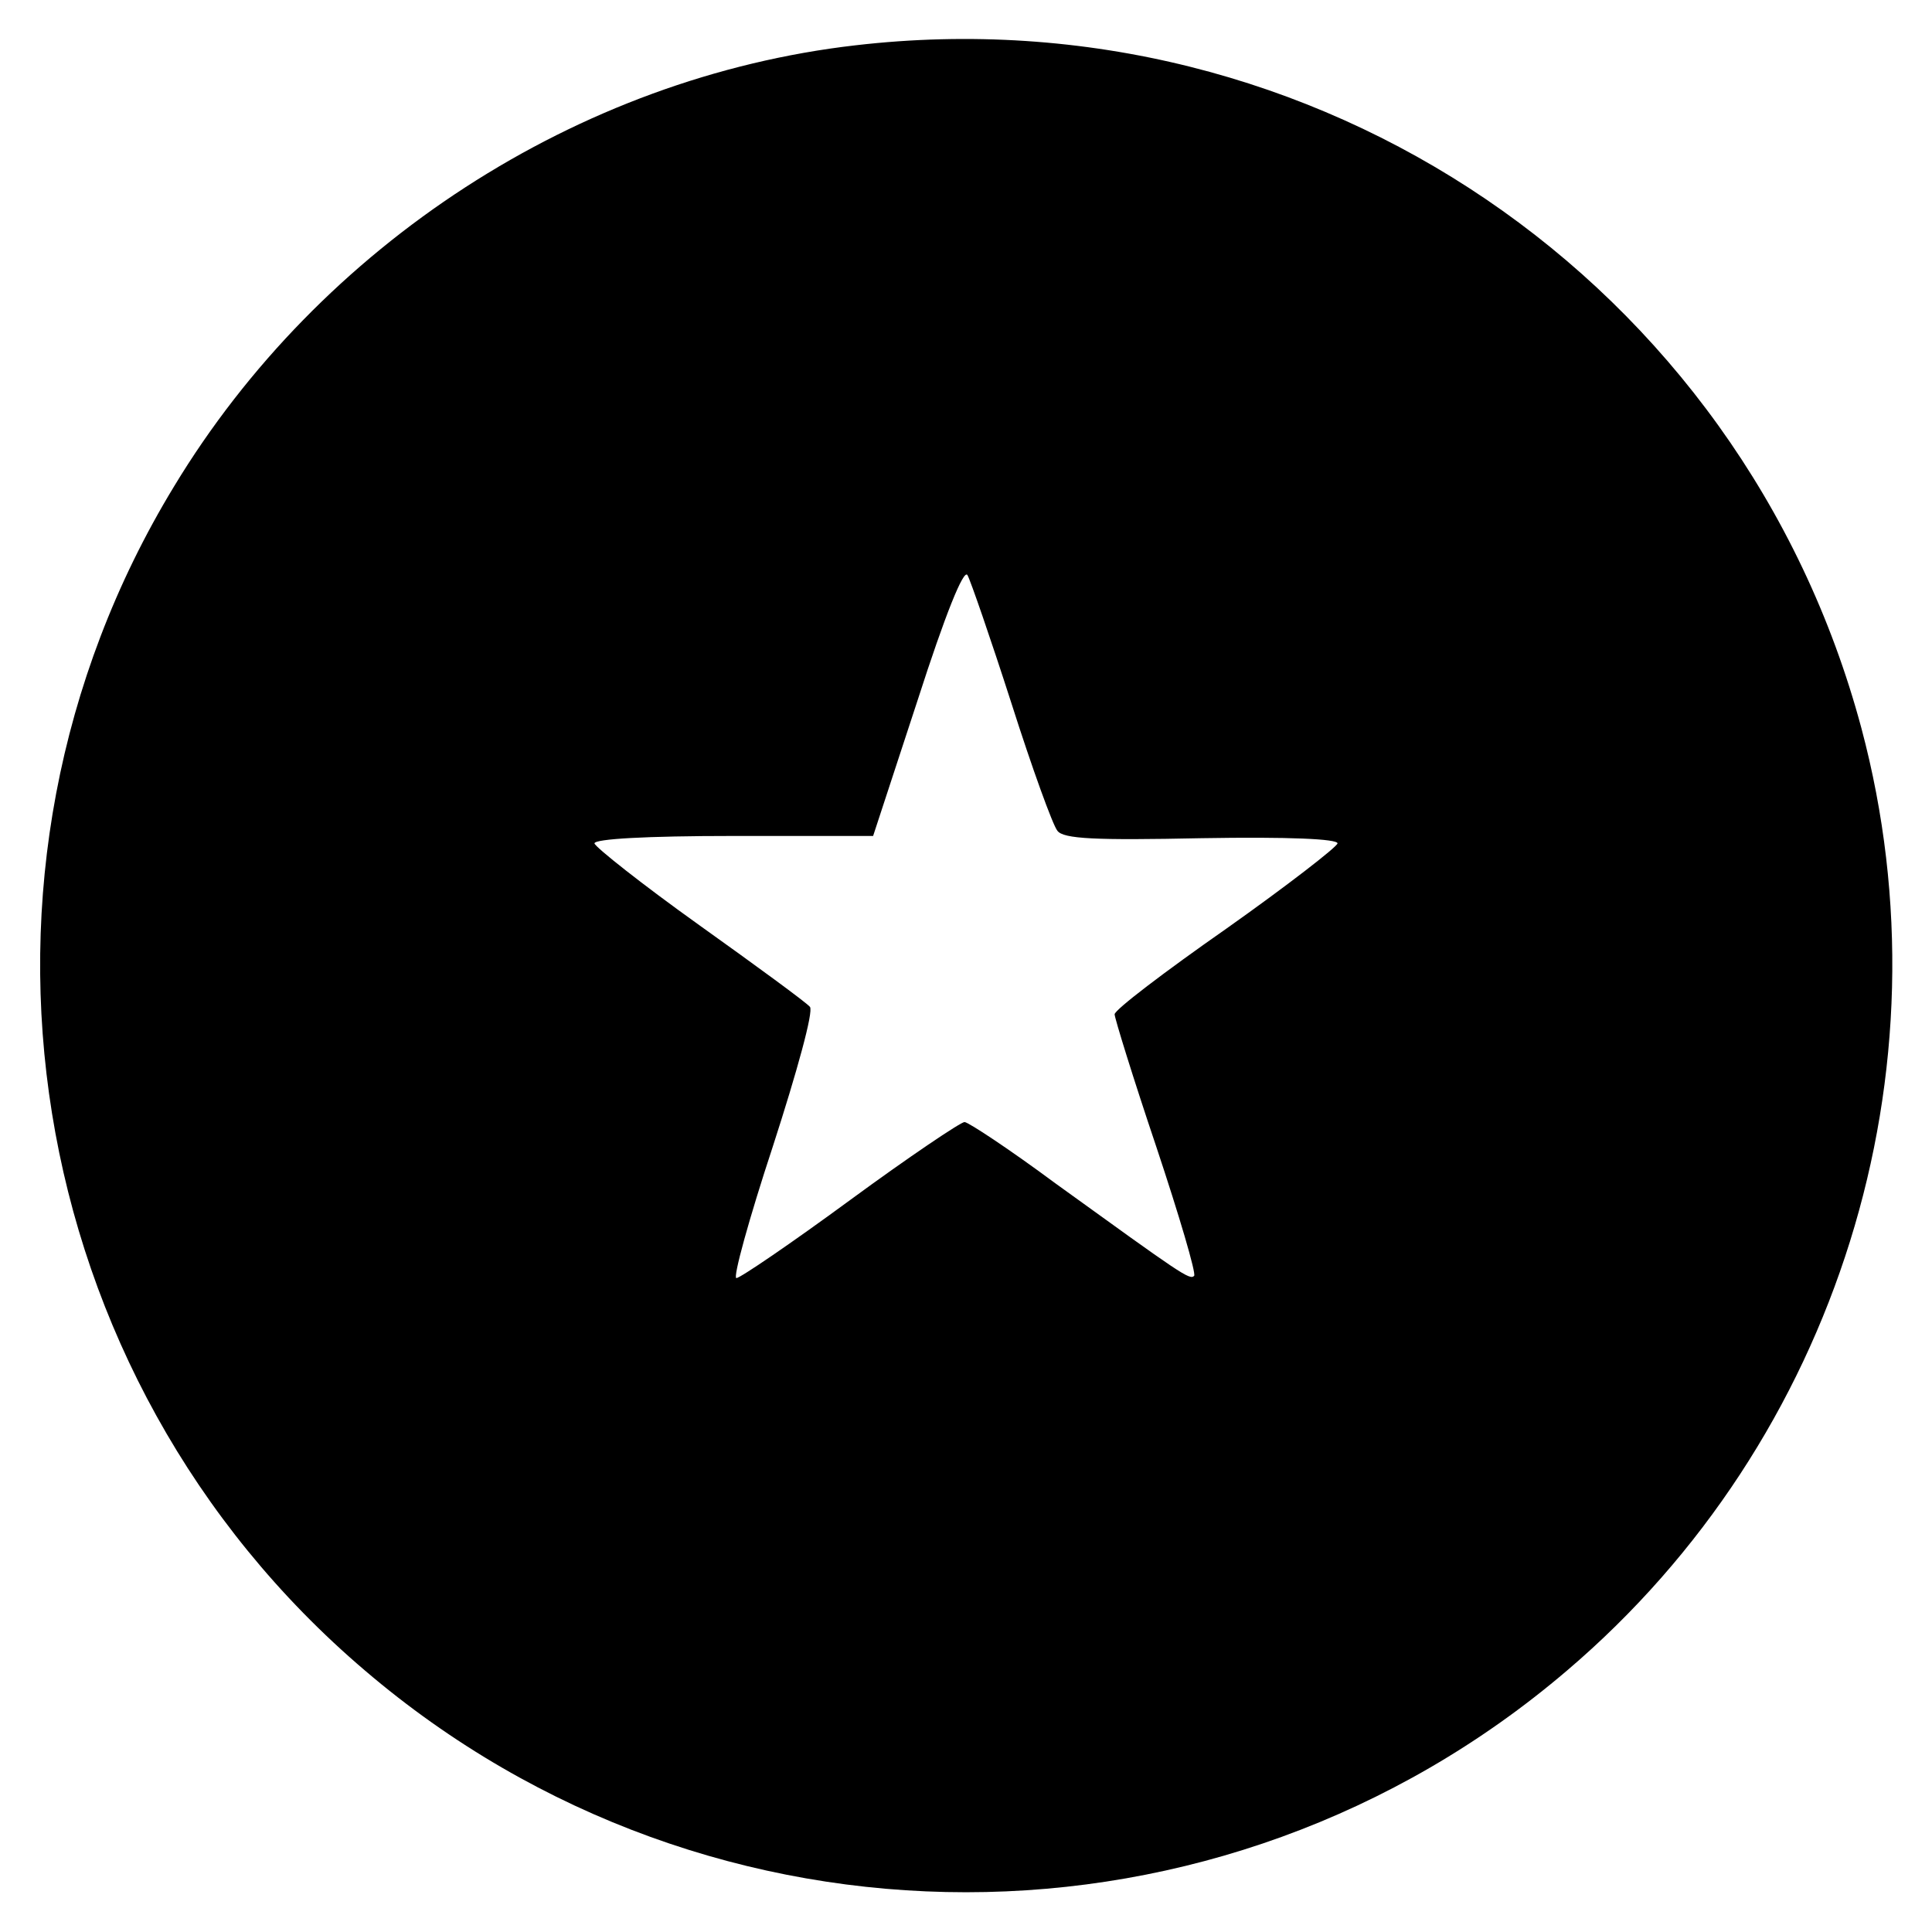
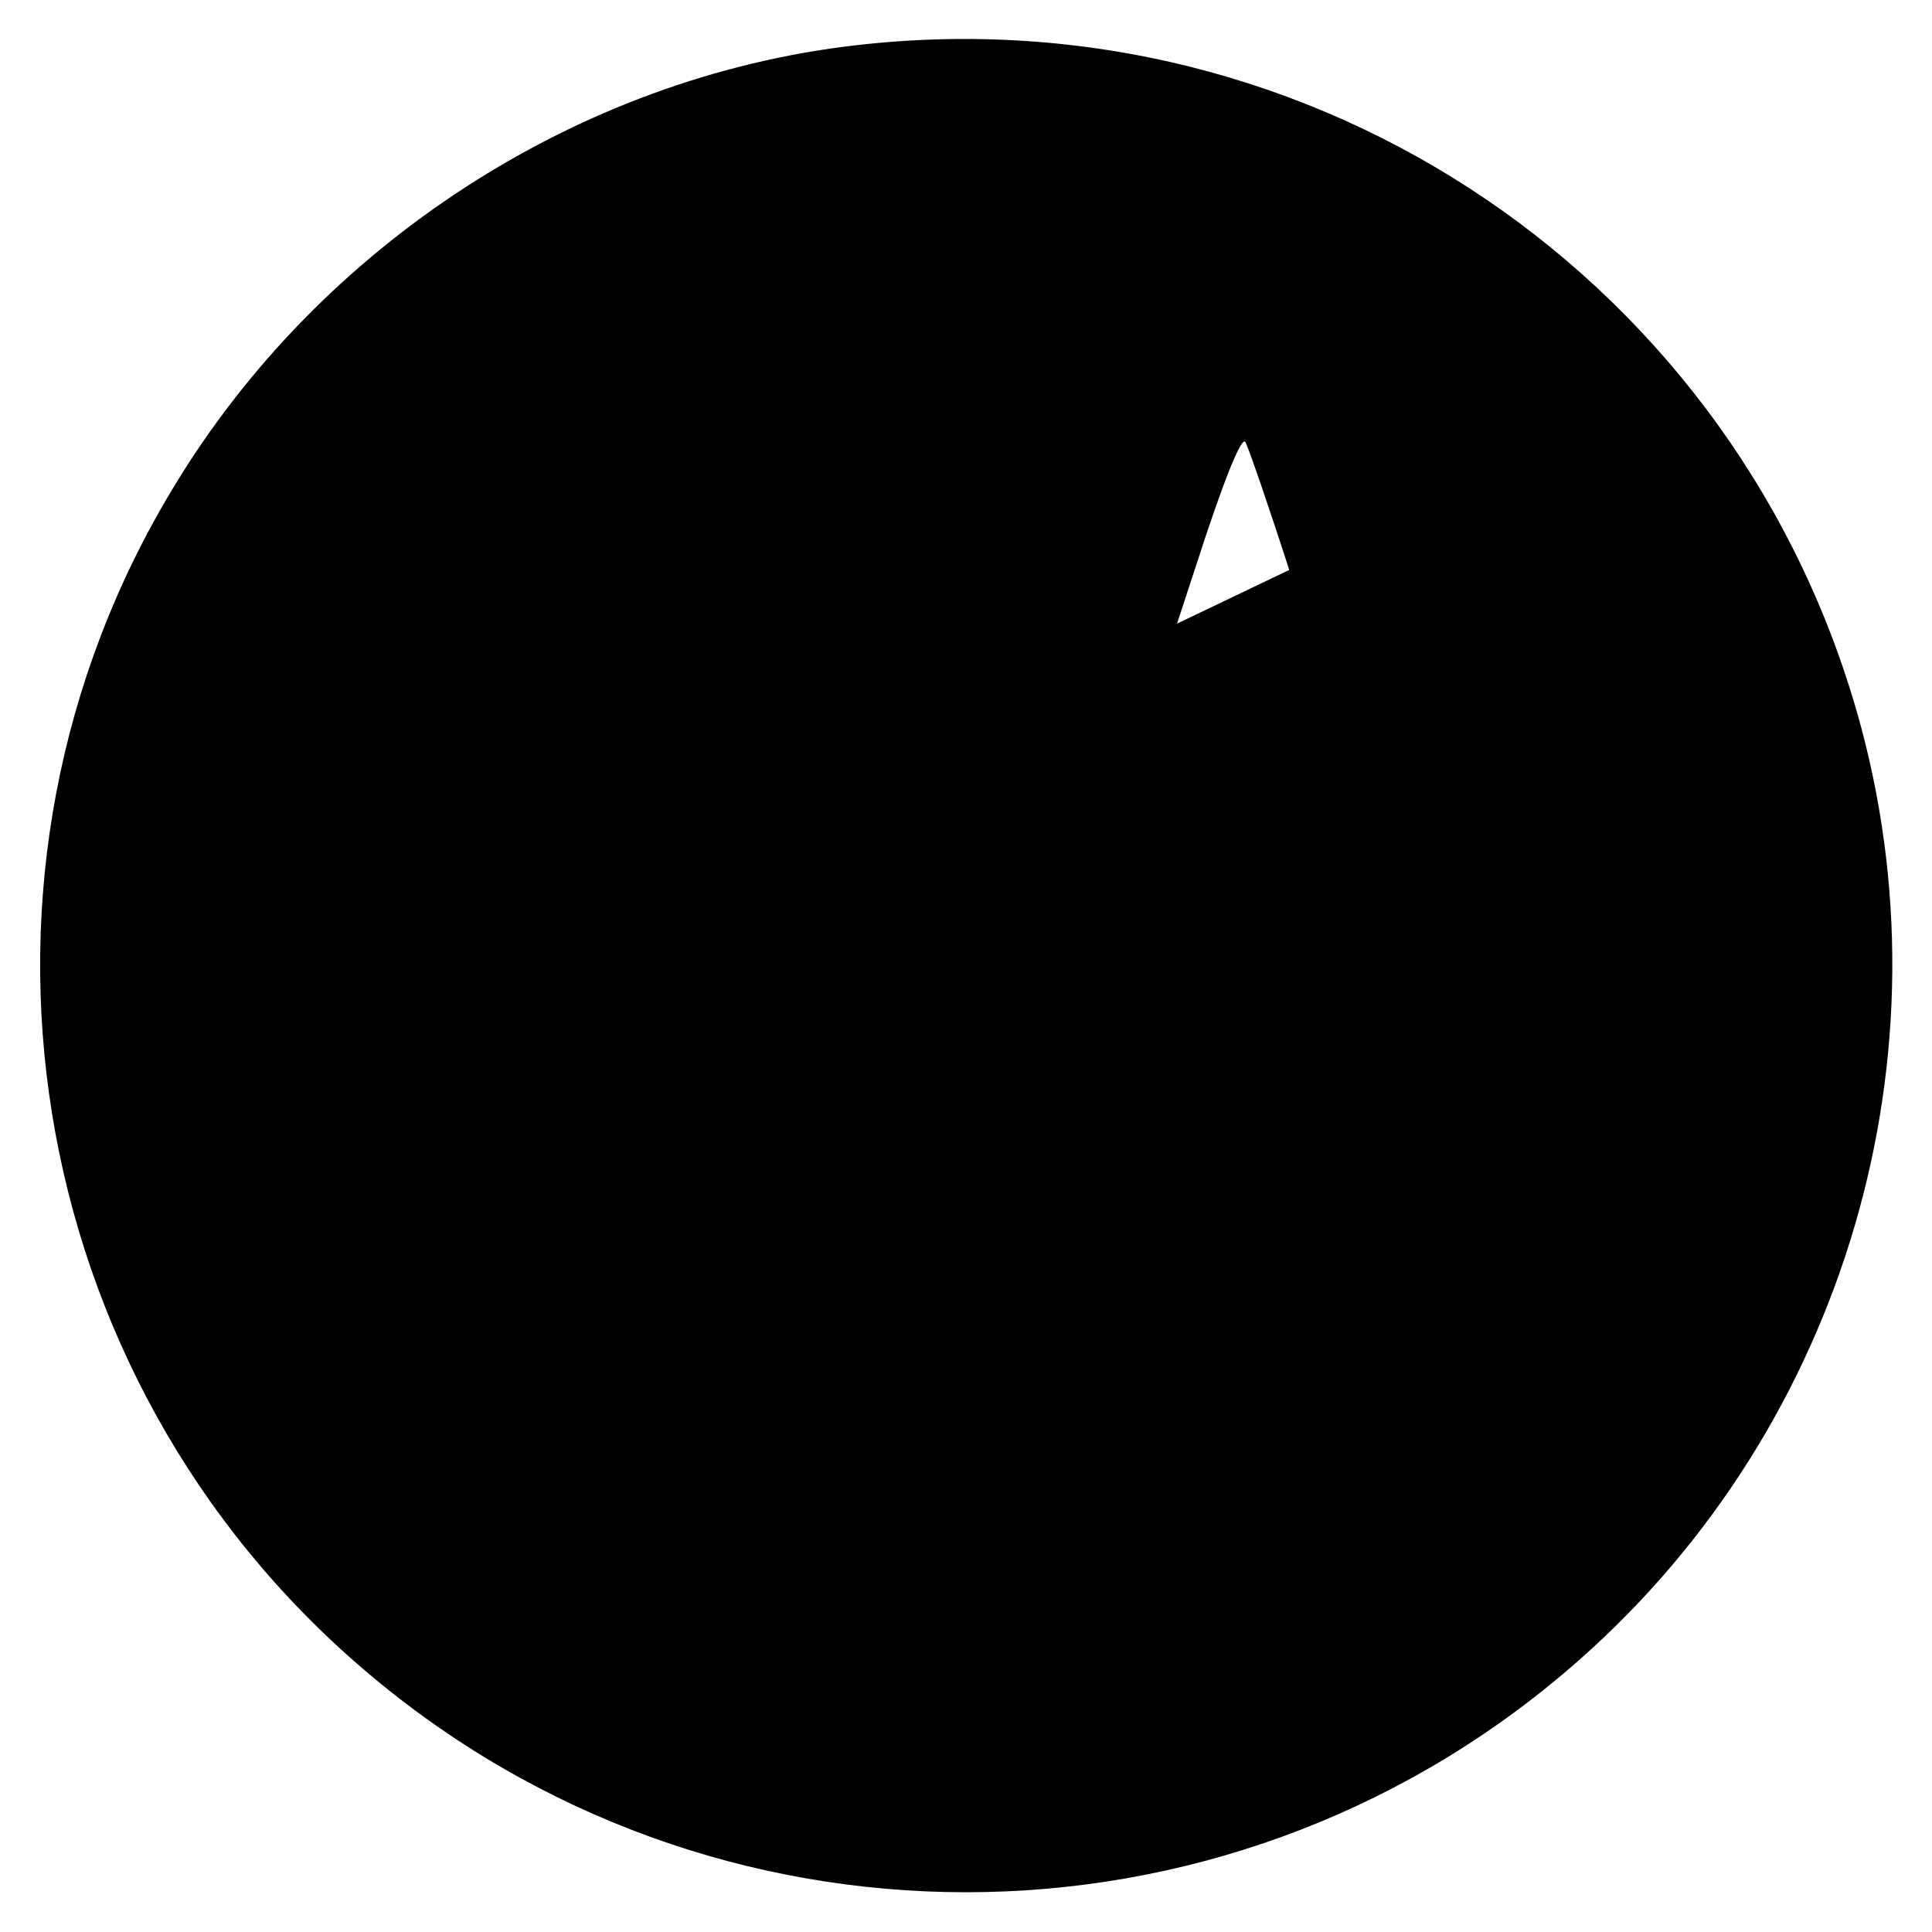
<svg xmlns="http://www.w3.org/2000/svg" version="1.0" width="260pt" height="260pt" viewBox="0 0 260 260" preserveAspectRatio="xMidYMid meet">
  <g transform="translate(0,260) scale(0.1,-0.1)" fill="#000000" stroke="none">
-     <path d="M1151 2539 c-373 -43 -720 -268 -917 -594 -316 -520 -207 -1198 257 -1593 466 -398 1152 -398 1618 0 364 310 519 807 396 1268 -161 601 -735 991 -1354 919z m210 -885 c28 -88 56 -165 62 -172 8 -11 51 -13 194 -10 118 2 183 -1 183 -7 -1 -5 -68 -57 -150 -115 -83 -58 -150 -109 -150 -115 0 -5 25 -86 56 -178 31 -93 54 -171 51 -174 -6 -6 -17 2 -186 124 -62 46 -118 83 -123 83 -5 0 -75 -47 -154 -105 -79 -58 -148 -105 -153 -105 -5 0 17 80 49 177 33 102 55 182 50 188 -5 6 -72 55 -149 110 -77 55 -140 105 -141 110 0 6 69 10 187 10 l188 0 60 183 c37 115 62 177 67 168 4 -7 31 -85 59 -172z" />
+     <path d="M1151 2539 c-373 -43 -720 -268 -917 -594 -316 -520 -207 -1198 257 -1593 466 -398 1152 -398 1618 0 364 310 519 807 396 1268 -161 601 -735 991 -1354 919z m210 -885 l188 0 60 183 c37 115 62 177 67 168 4 -7 31 -85 59 -172z" />
  </g>
</svg>